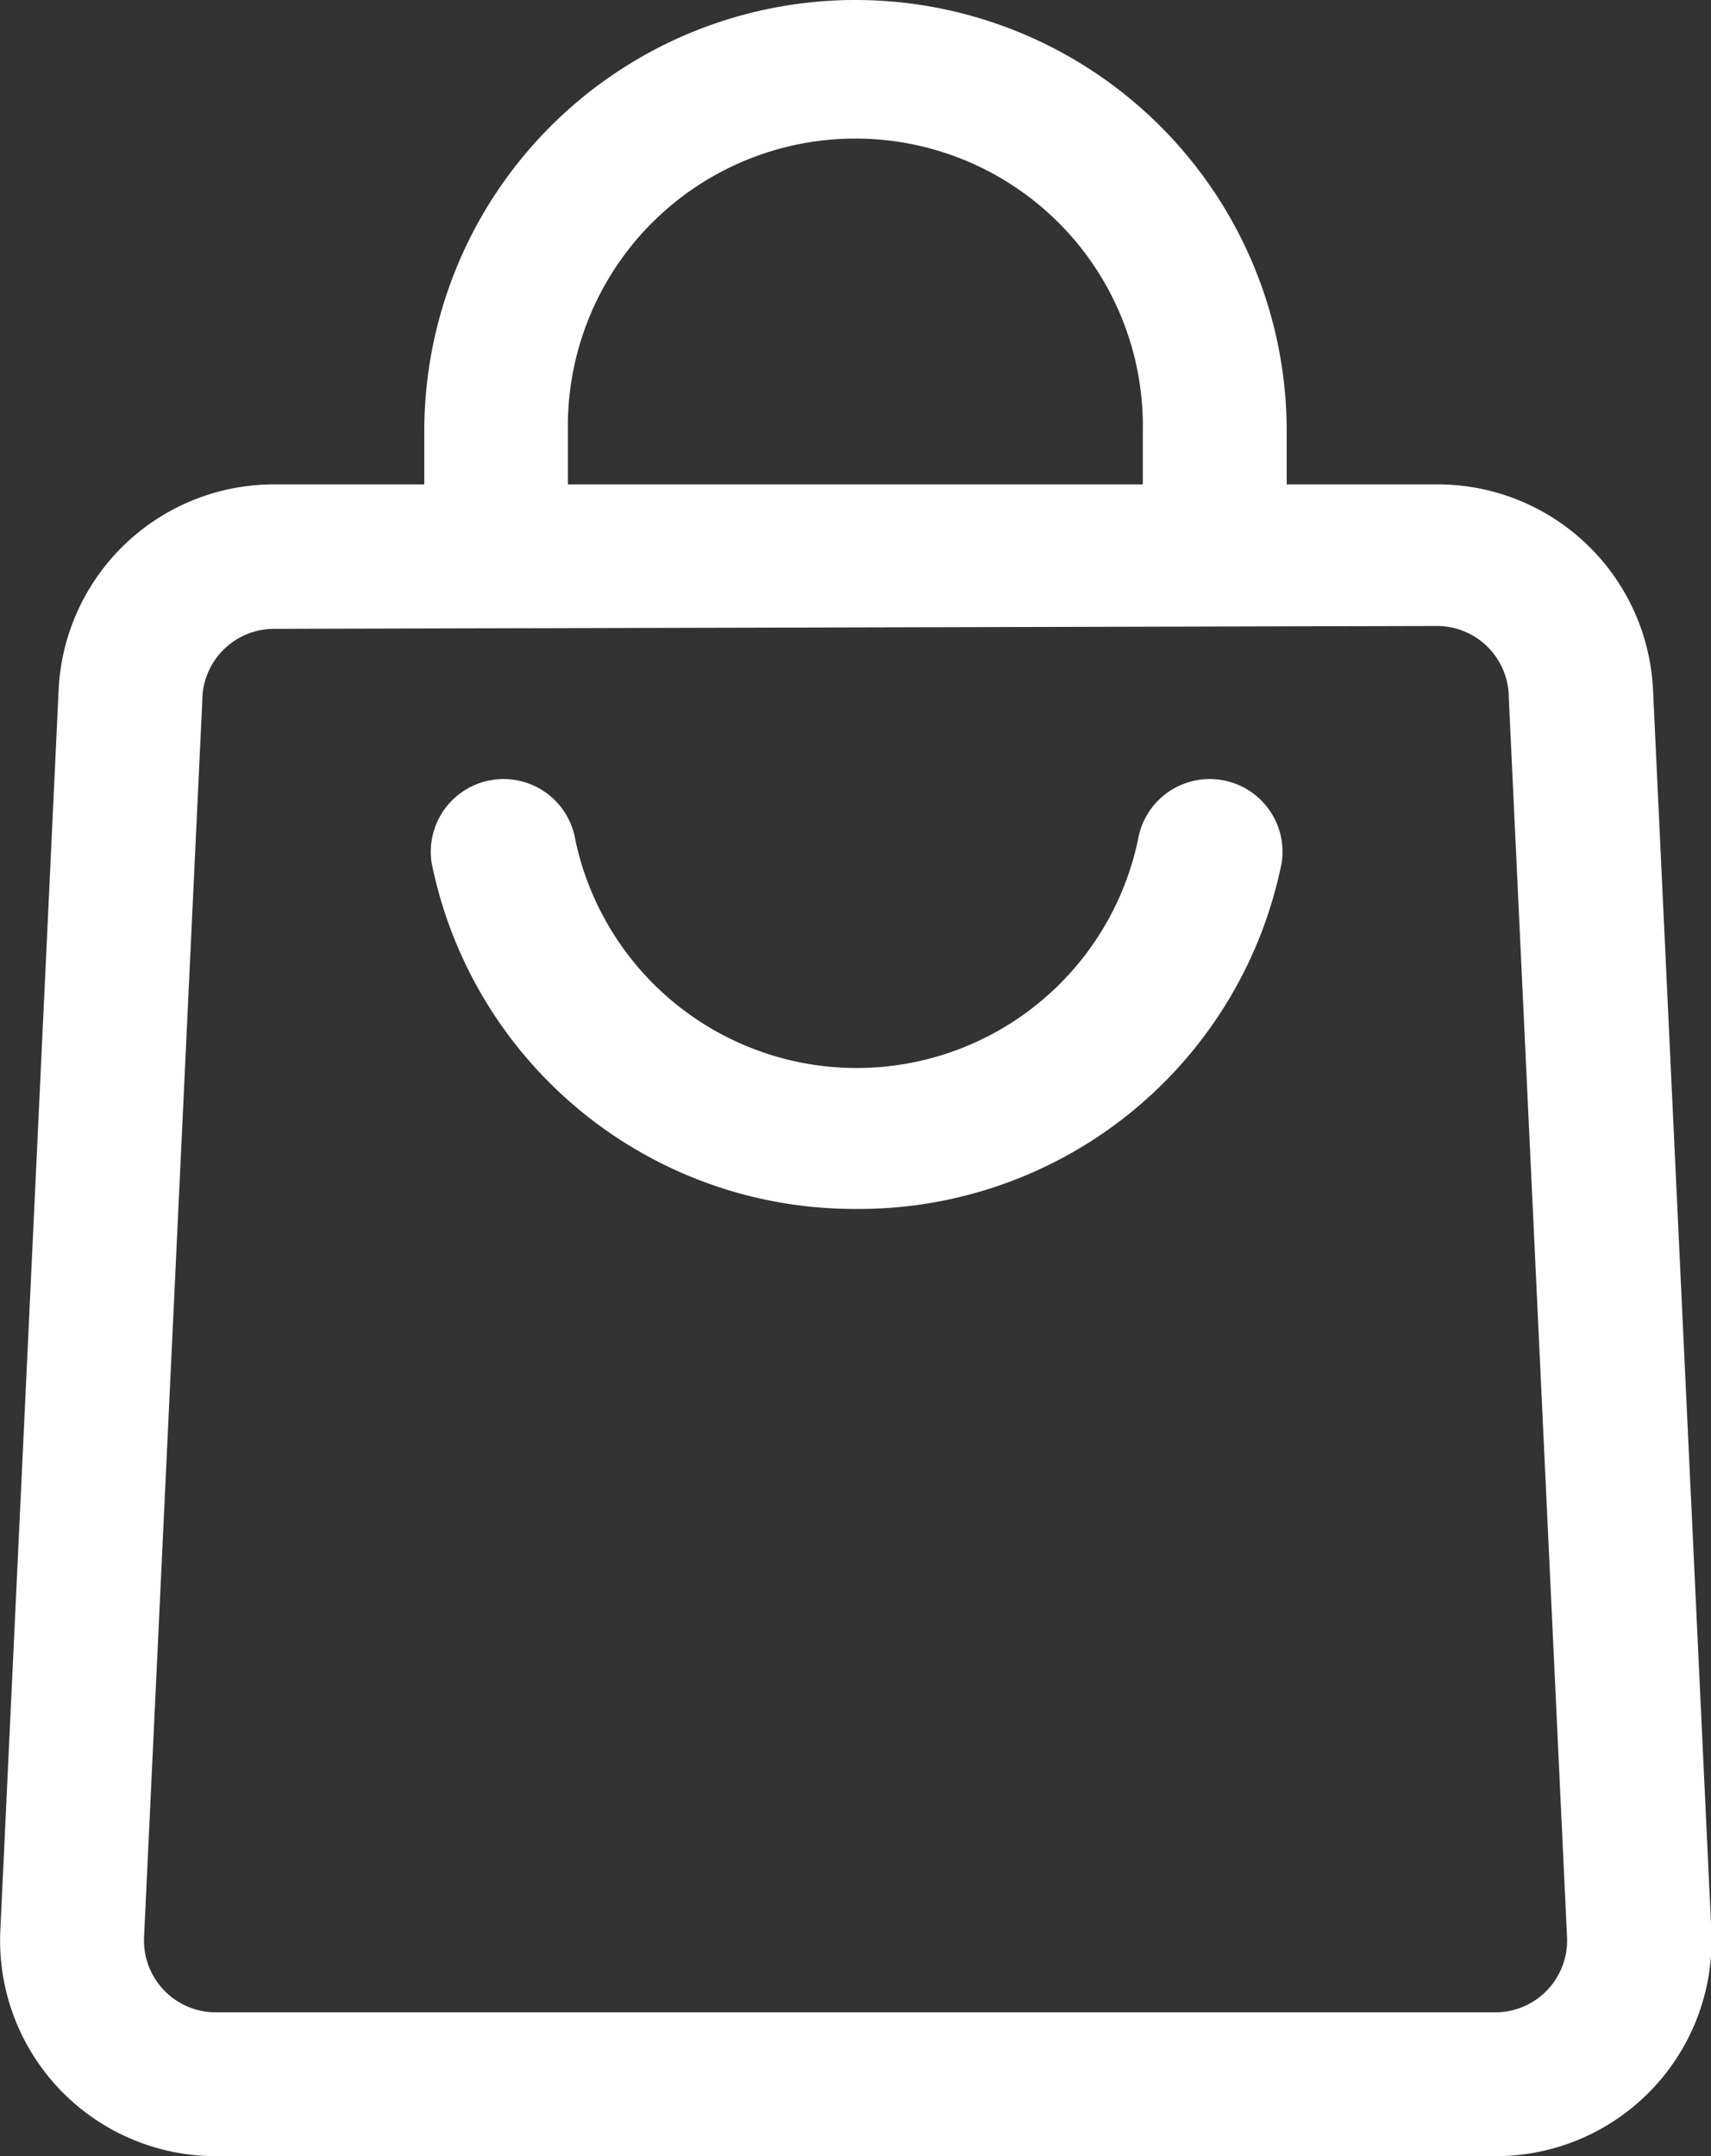
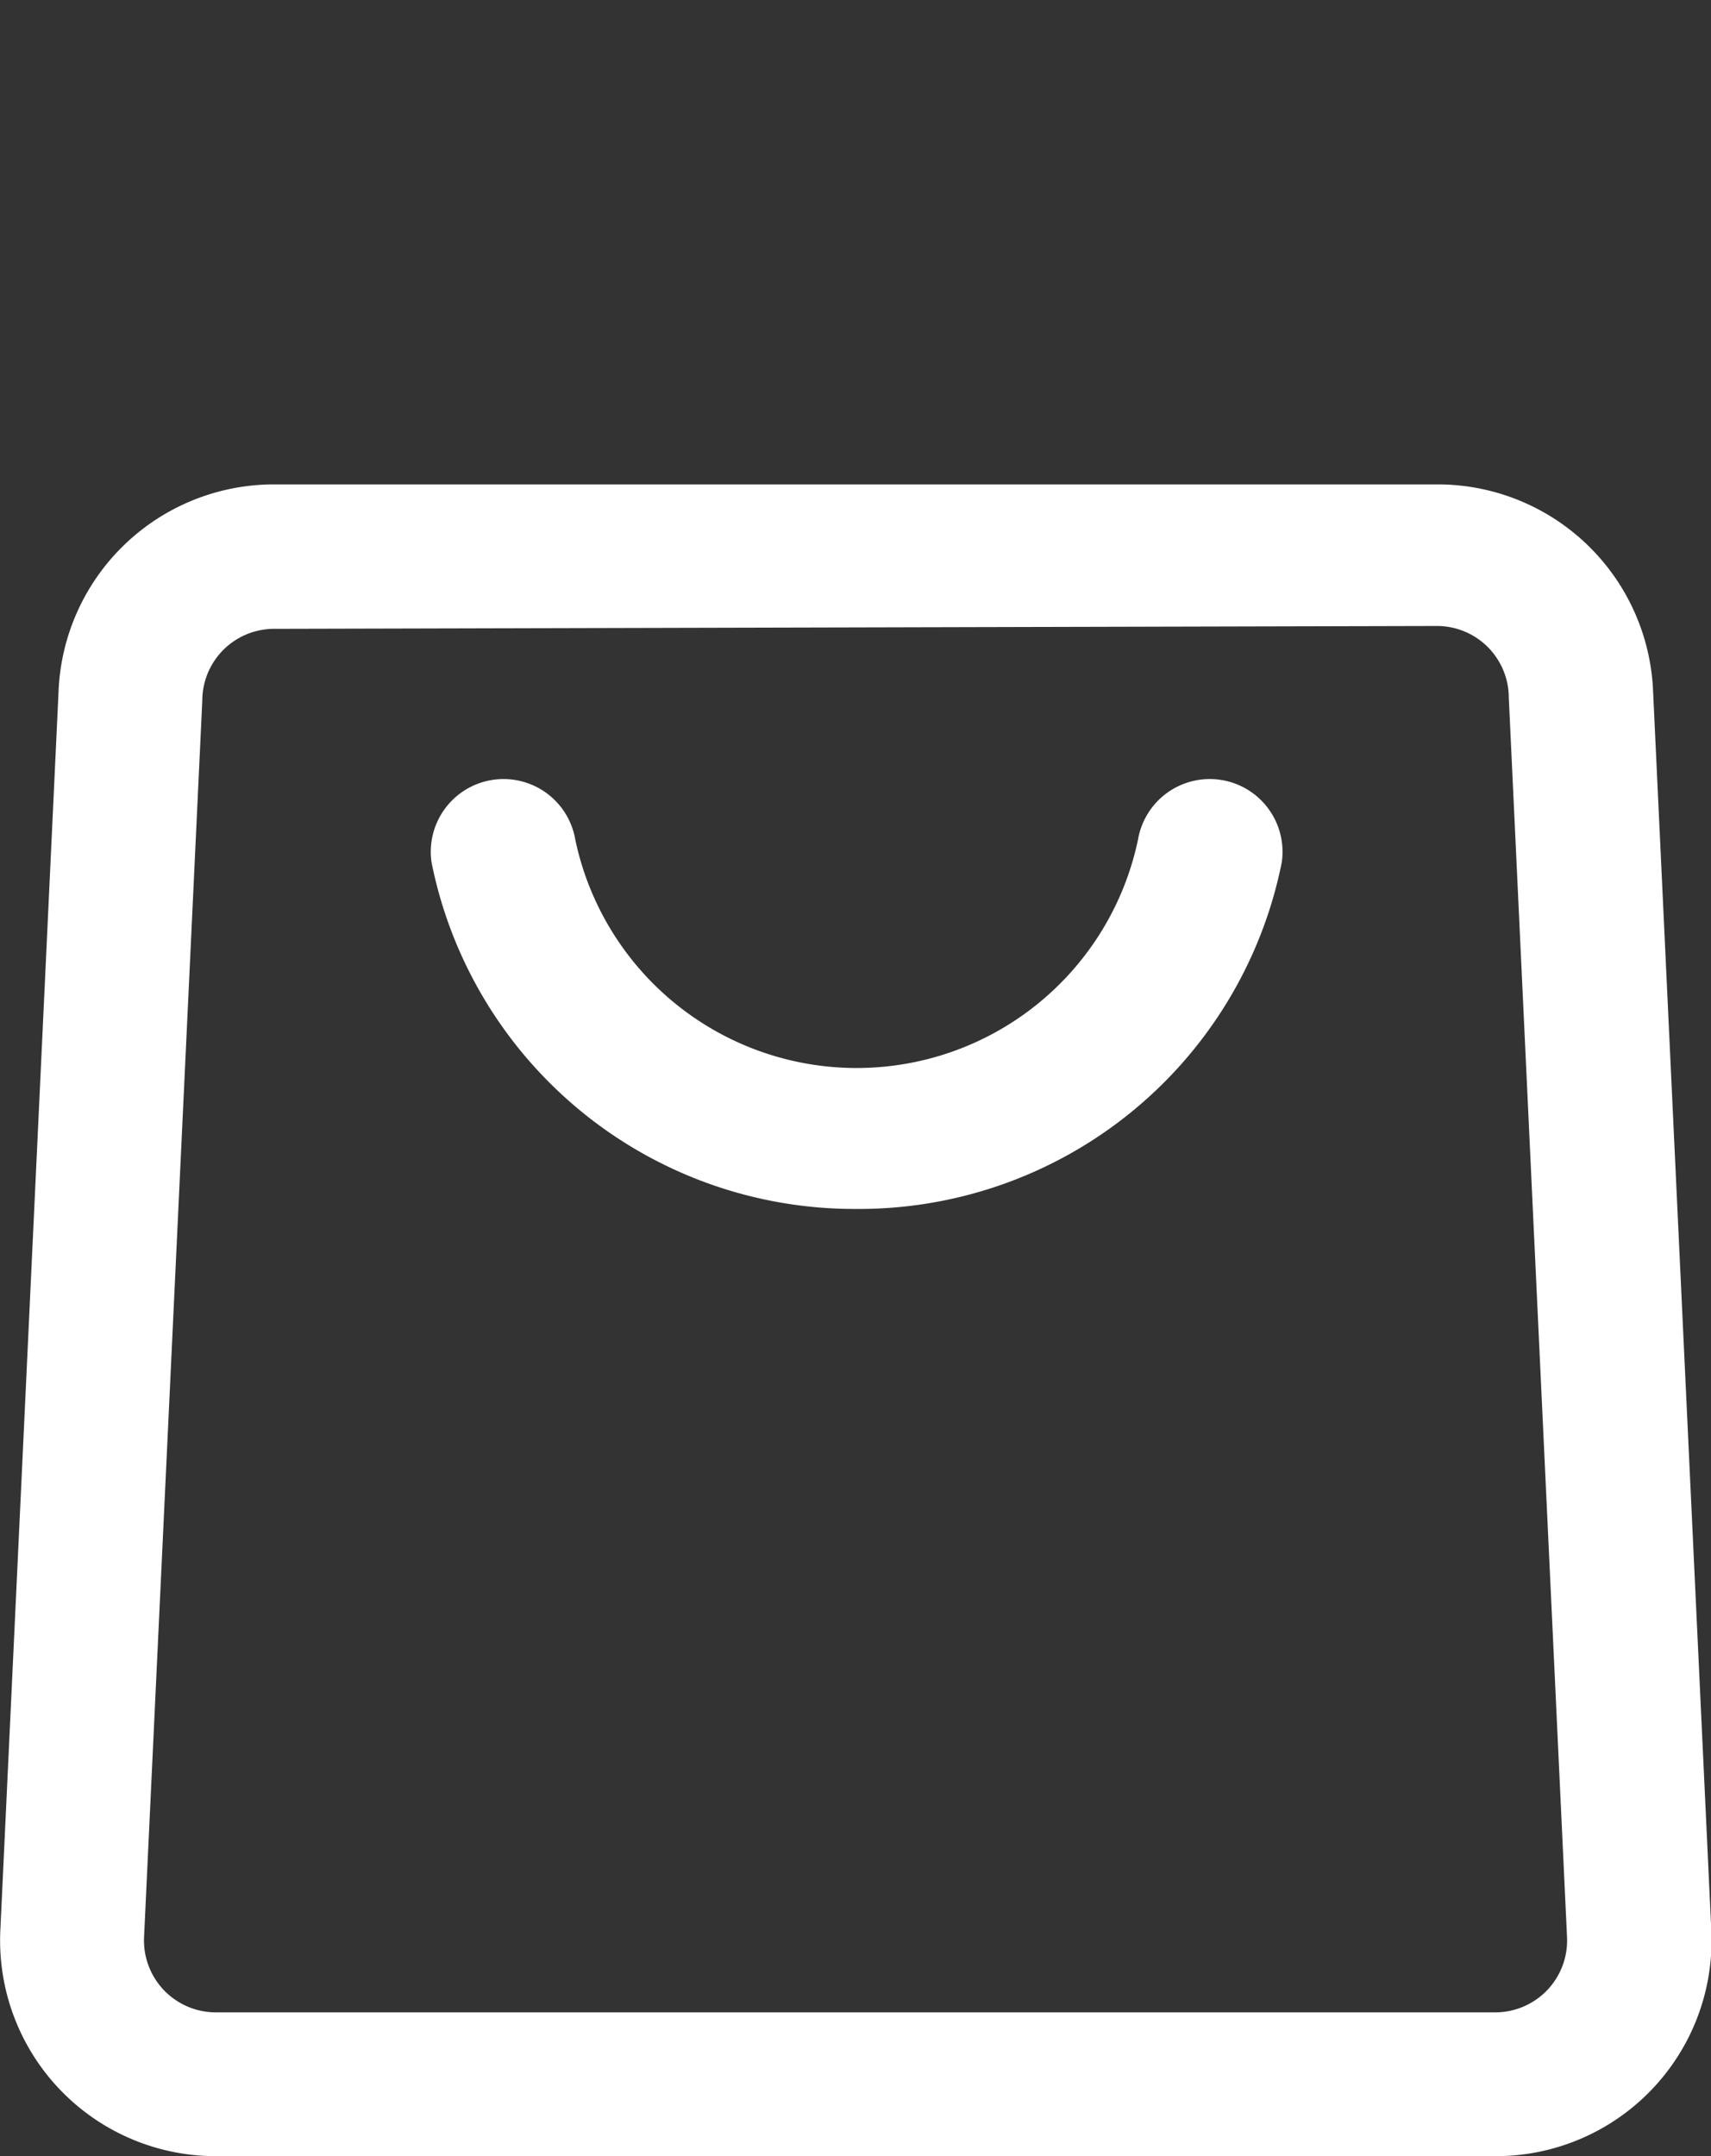
<svg xmlns="http://www.w3.org/2000/svg" width="18.574" height="23.405" viewBox="0 0 18.574 23.405">
  <rect x="0" y="0" width="18.574" height="23.405" fill="#333333" stroke="none" />
  <g id="Layer_2" data-name="Layer 2" transform="translate(-4.096 -1)">
    <path id="Path_36584" data-name="Path 36584" d="M14.7,16.508a4.681,4.681,0,0,1-4.6-3.76.79.79,0,0,1,1.56-.25,3.121,3.121,0,0,0,6.109,0,.79.79,0,0,1,1.56.25A4.681,4.681,0,0,1,14.7,16.508Z" transform="translate(-1.319 -2.385)" fill="#fff" />
    <path id="Path_36585" data-name="Path 36585" d="M20.327,25.887H6.44A2.341,2.341,0,0,1,4.1,23.429l.632-13.45A2.341,2.341,0,0,1,7.072,7.74H19.7a2.341,2.341,0,0,1,2.341,2.239l.632,13.45a2.341,2.341,0,0,1-2.341,2.458ZM7.072,9.308a.78.78,0,0,0-.78.78L5.66,23.507a.78.78,0,0,0,.78.819H20.327a.78.78,0,0,0,.78-.819l-.632-13.45a.78.78,0,0,0-.78-.78Z" transform="translate(0 -1.482)" fill="#fff" />
-     <path id="Path_36586" data-name="Path 36586" d="M19.362,7.046H17.8V5.681a3.121,3.121,0,1,0-6.241,0V7.046H10V5.681a4.681,4.681,0,1,1,9.362,0Z" transform="translate(-1.298 0)" fill="#fff" />
  </g>
</svg>